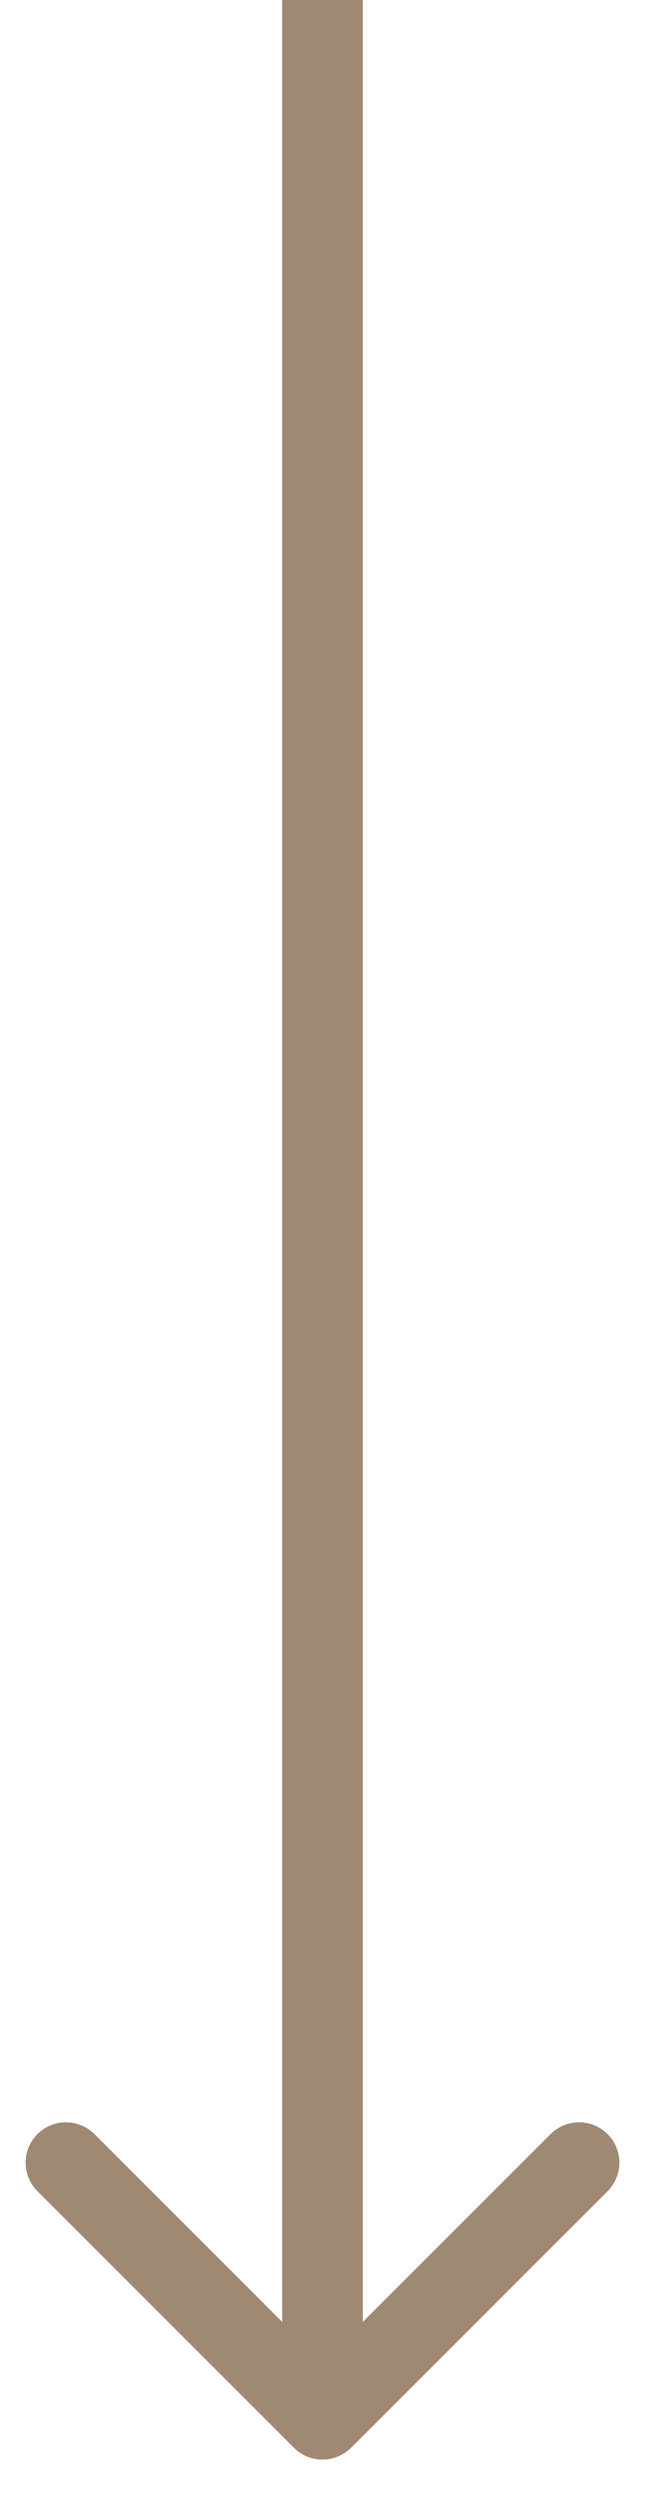
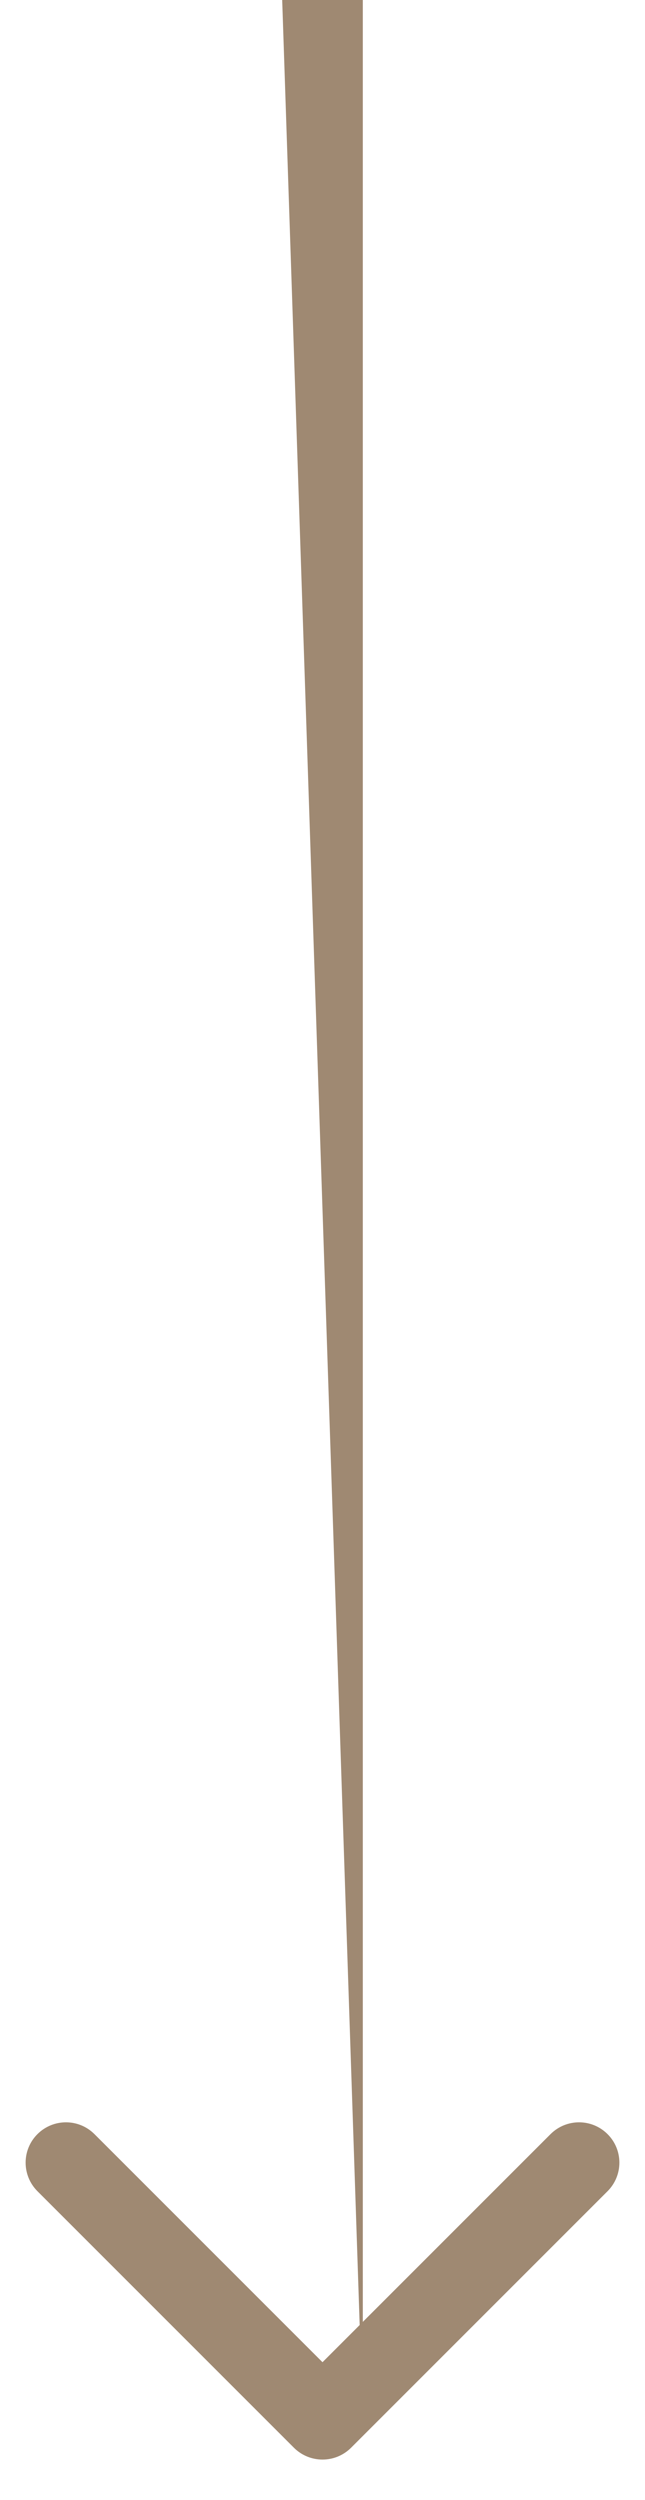
<svg xmlns="http://www.w3.org/2000/svg" width="8" height="31" viewBox="0 0 8 31" fill="none">
-   <path d="M3.646 30.354C3.842 30.549 4.158 30.549 4.354 30.354L7.536 27.172C7.731 26.976 7.731 26.66 7.536 26.465C7.34 26.269 7.024 26.269 6.828 26.465L4 29.293L1.172 26.465C0.976 26.269 0.66 26.269 0.464 26.465C0.269 26.66 0.269 26.976 0.464 27.172L3.646 30.354ZM3.5 -2.27212e-10L3.5 30L4.5 30L4.5 2.27212e-10L3.5 -2.27212e-10Z" fill="#9F8972" />
+   <path d="M3.646 30.354C3.842 30.549 4.158 30.549 4.354 30.354L7.536 27.172C7.731 26.976 7.731 26.66 7.536 26.465C7.34 26.269 7.024 26.269 6.828 26.465L4 29.293L1.172 26.465C0.976 26.269 0.66 26.269 0.464 26.465C0.269 26.66 0.269 26.976 0.464 27.172L3.646 30.354ZM3.5 -2.27212e-10L4.5 30L4.5 2.27212e-10L3.5 -2.27212e-10Z" fill="#9F8972" />
</svg>